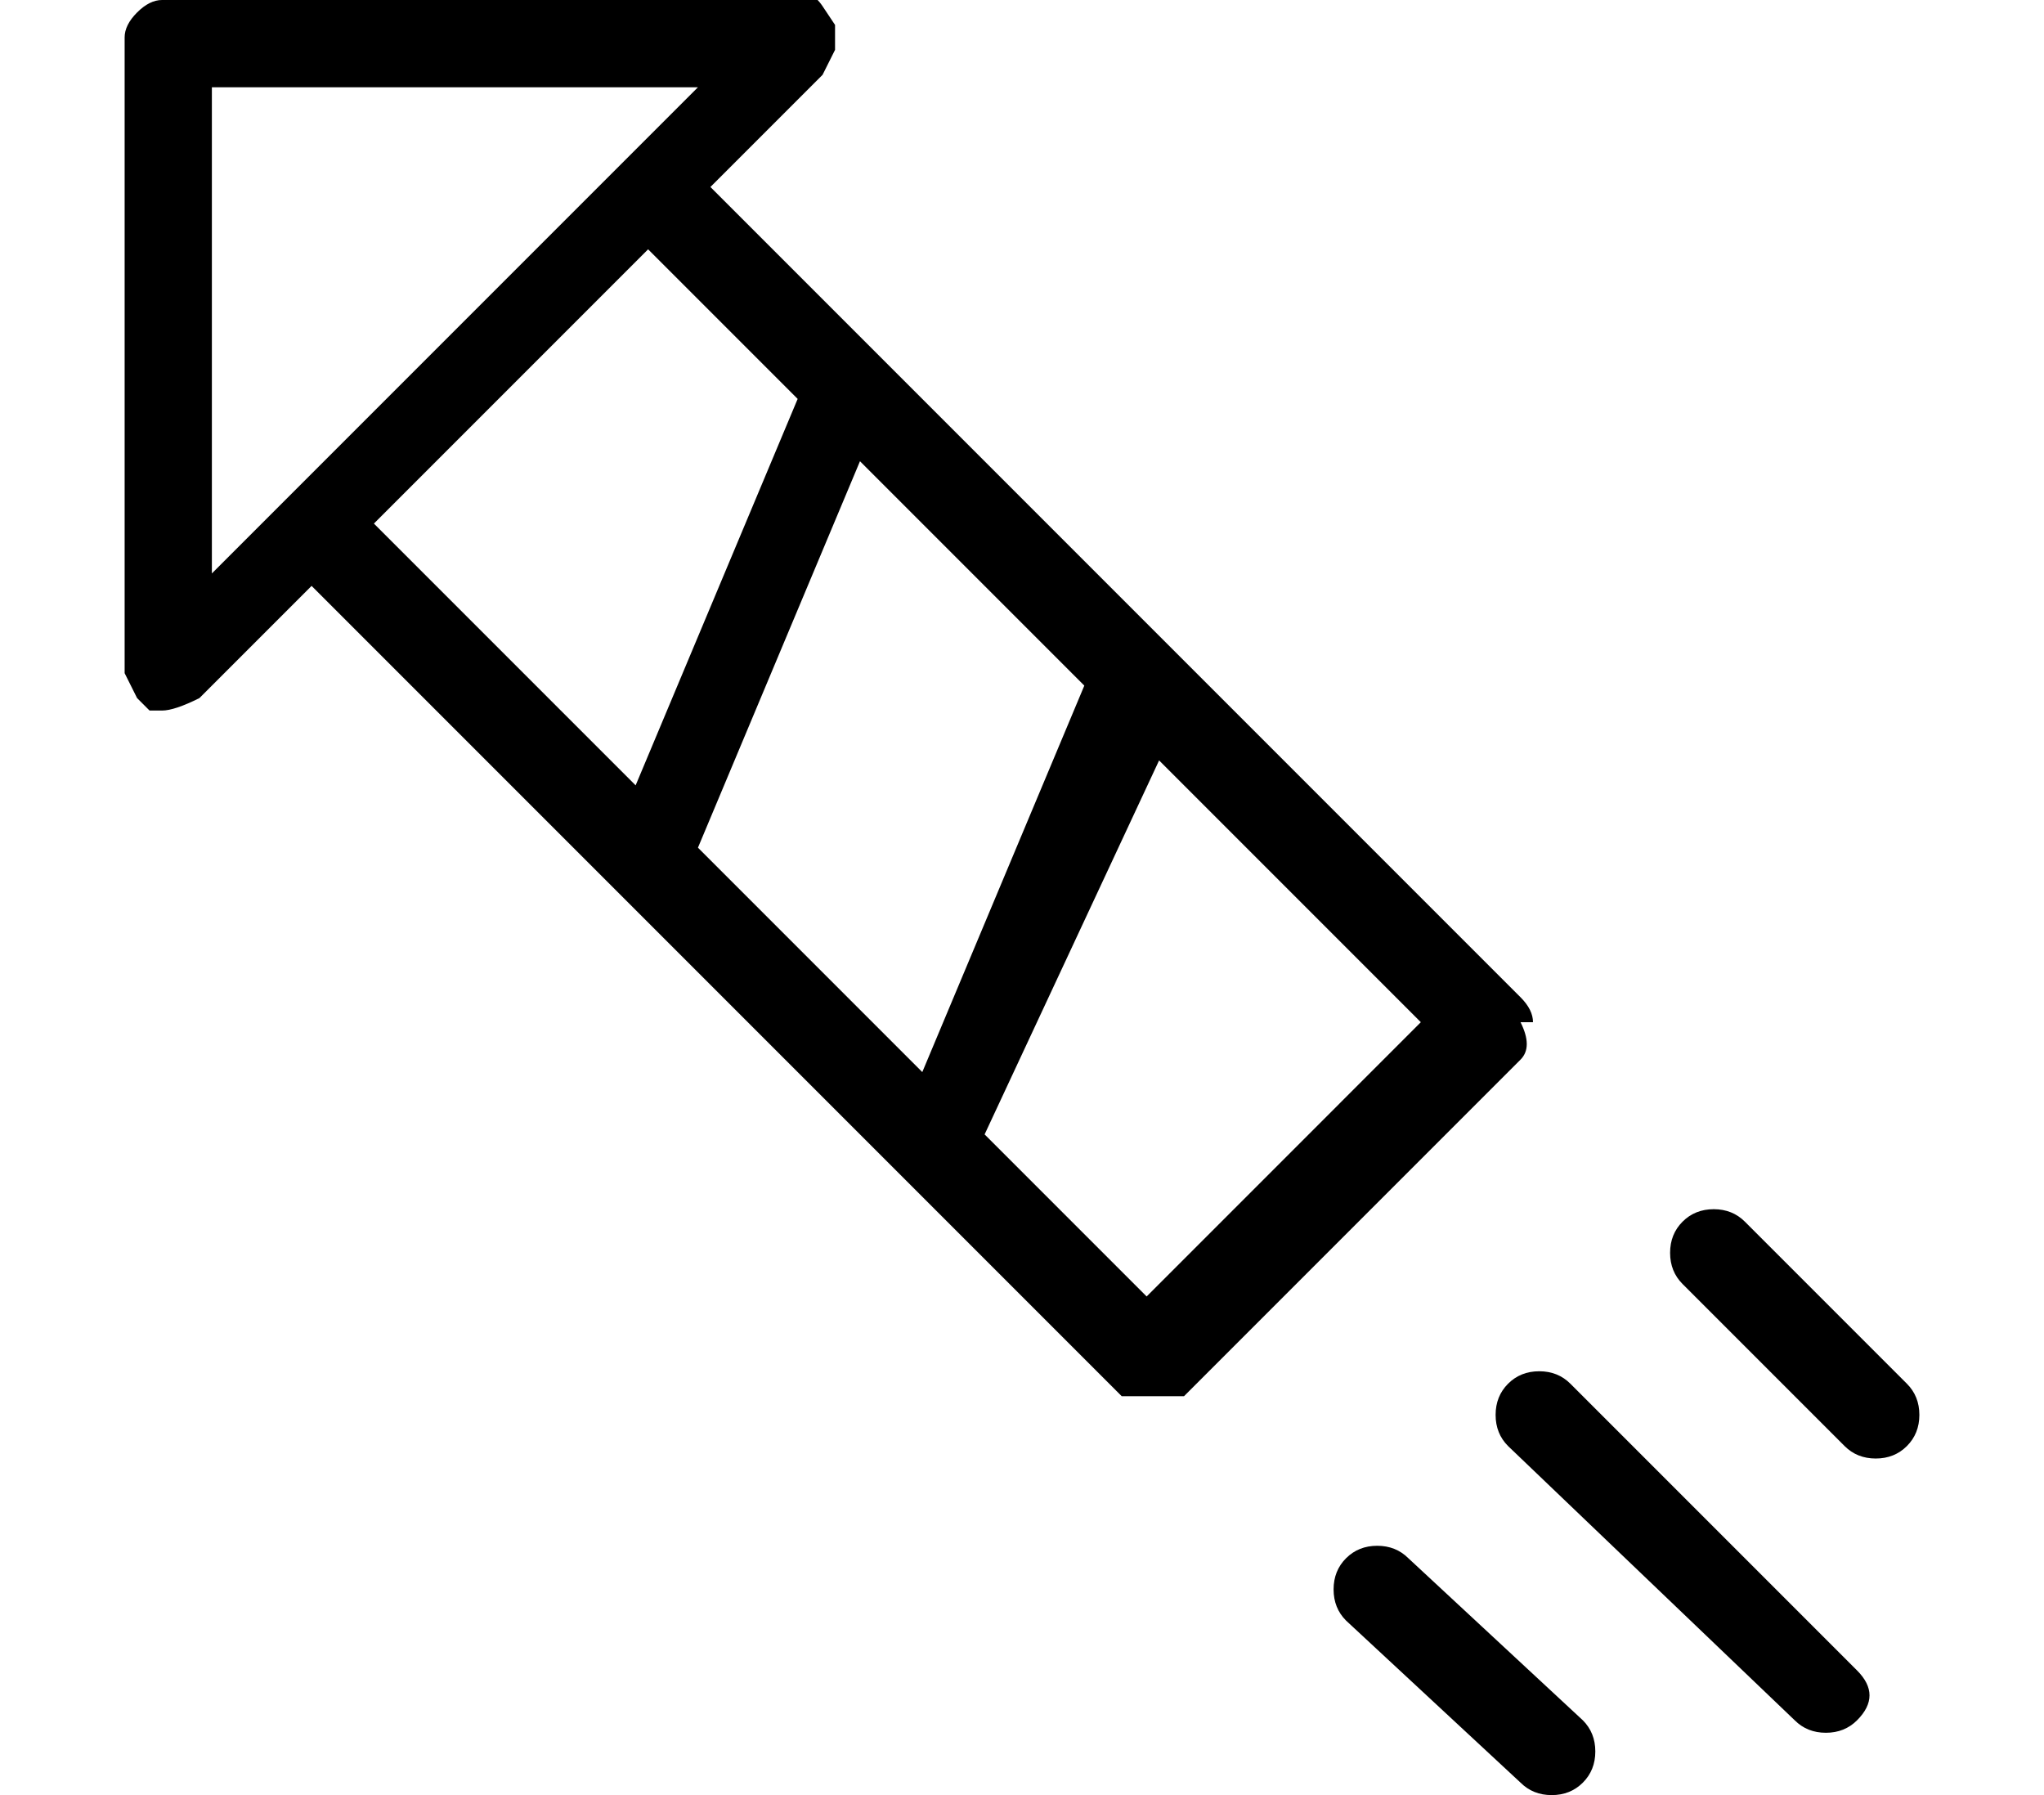
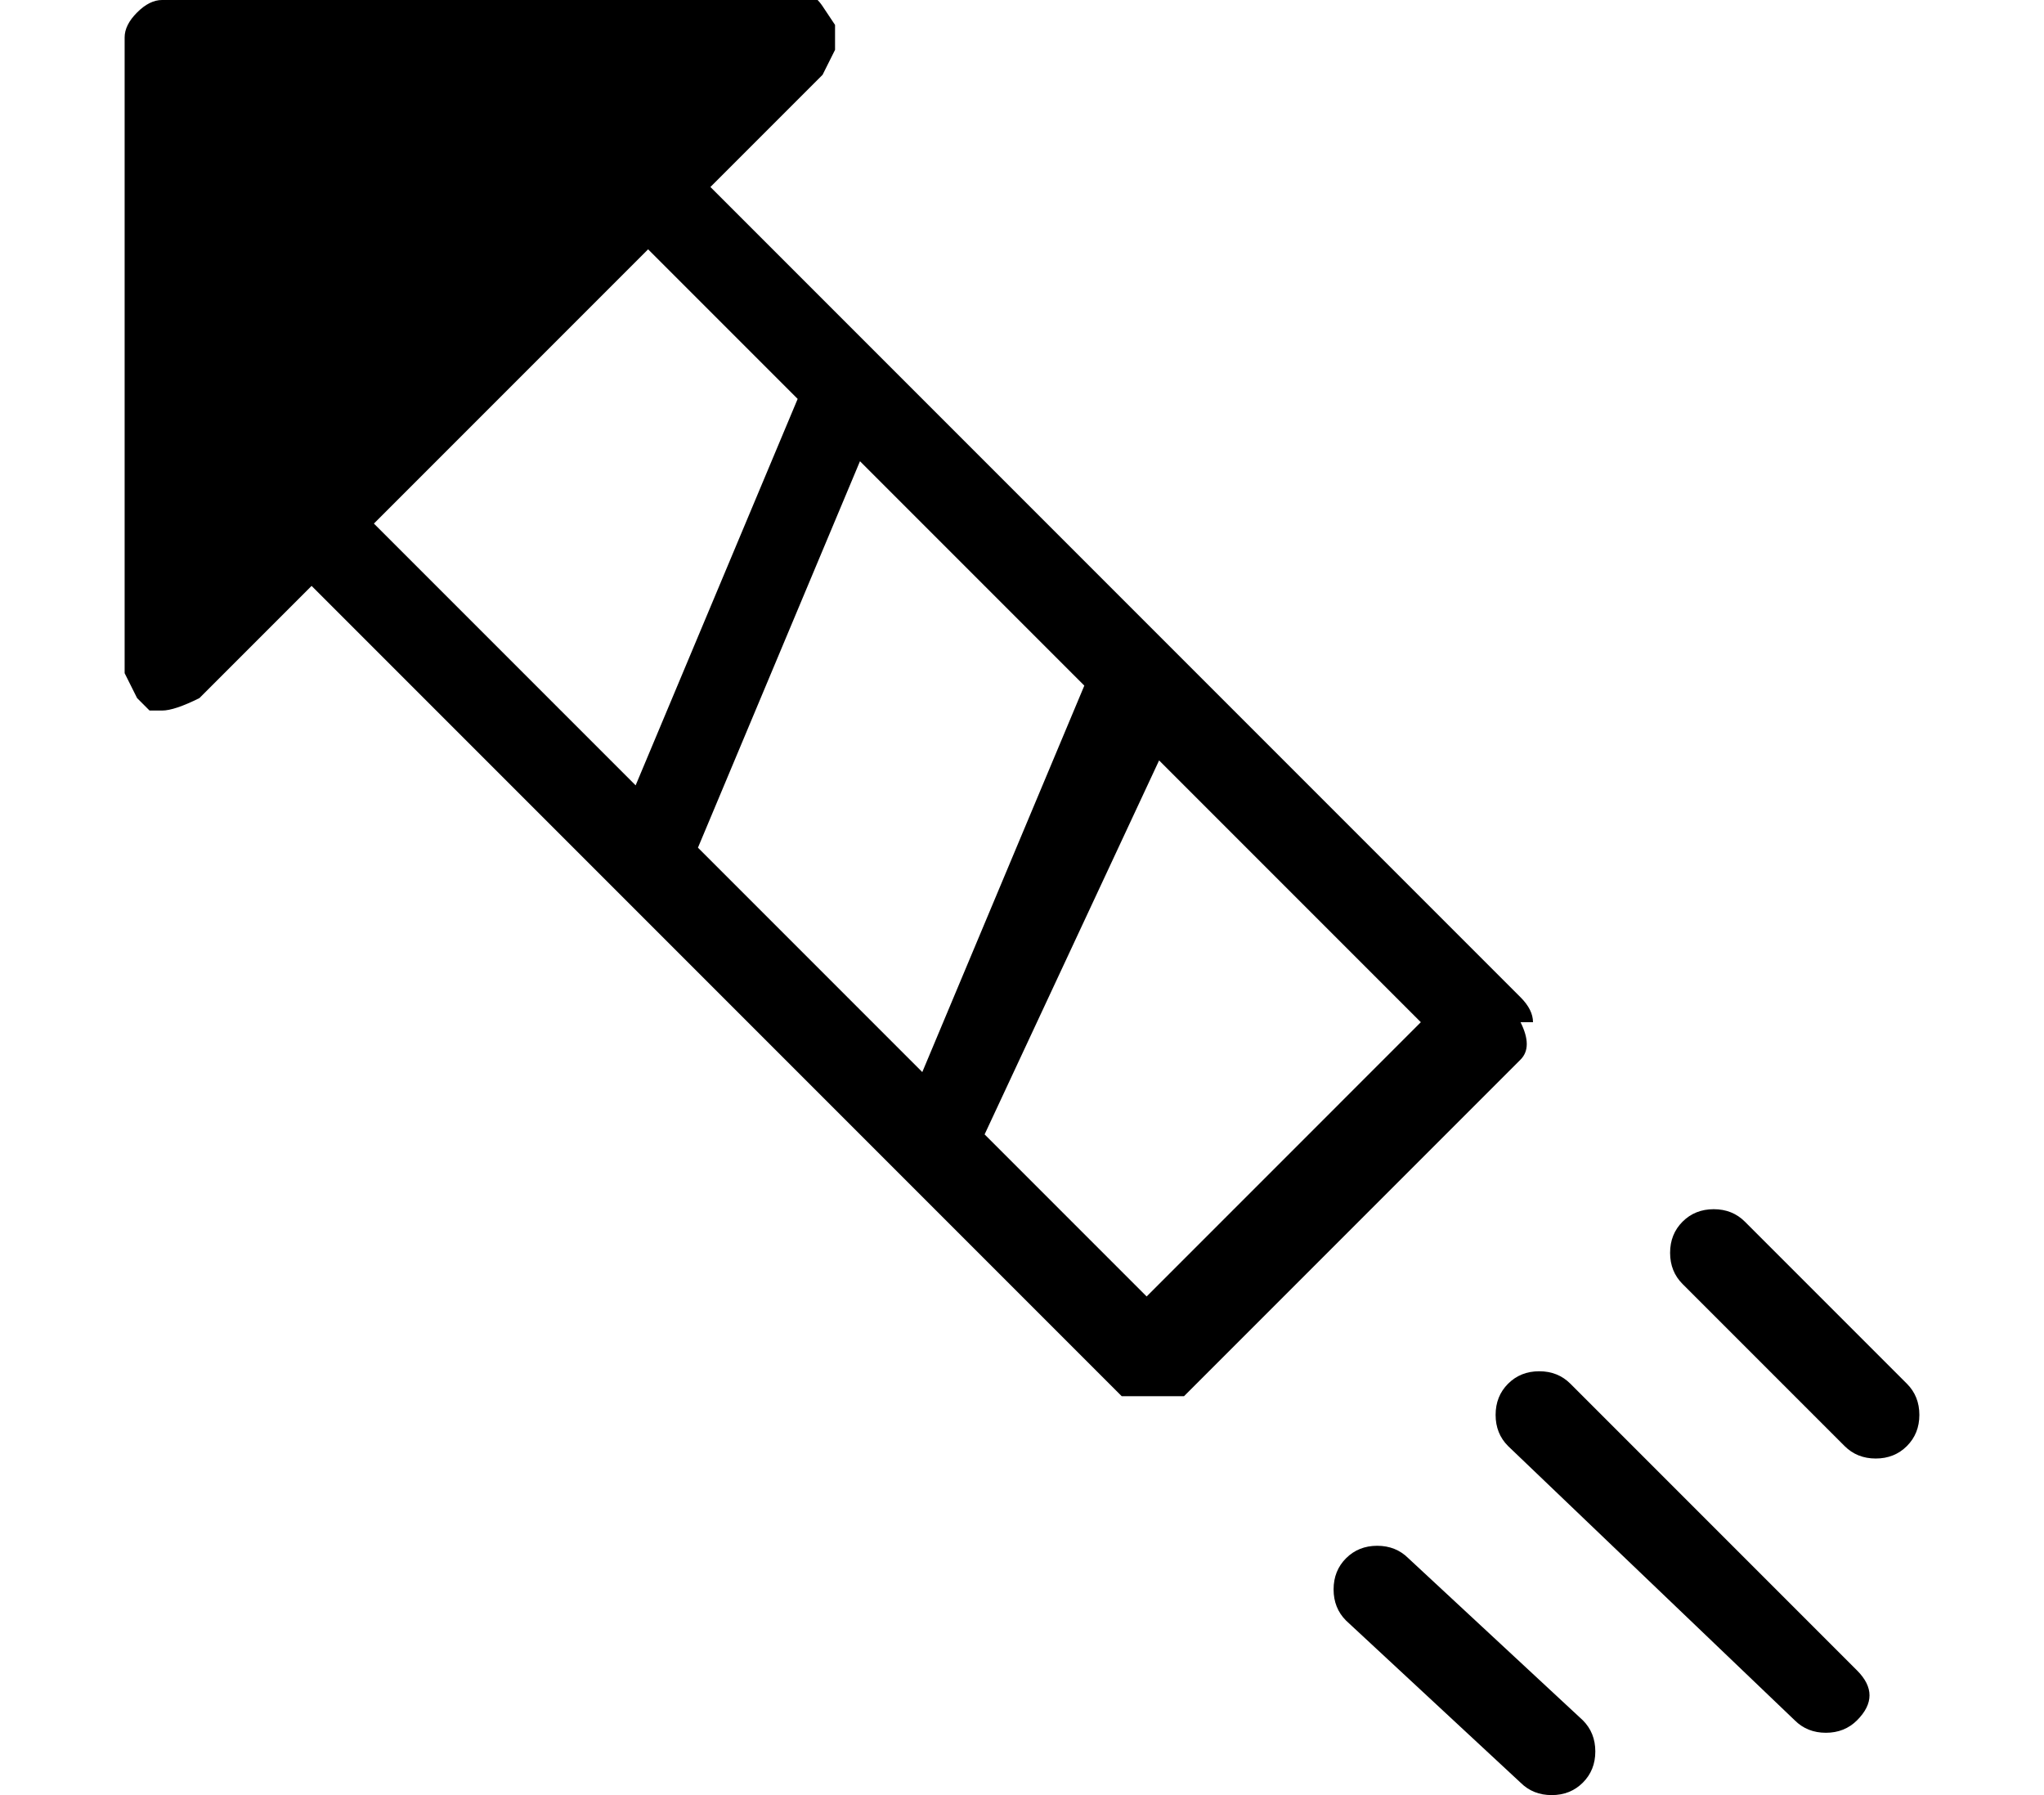
<svg xmlns="http://www.w3.org/2000/svg" version="1.1" viewBox="-10 0 164 144">
-   <path fill="currentColor" d="M113 82q0 -1 -1 -2l-65 -65l9 -9l1 -2v-2t-1 -1.5t-2 -0.5h-51q-1 0 -2 1t-1 2v51l1 2l1 1h1q1 0 3 -1l9 -9l65 65h2.5h2.5l27 -27q1 -1 0 -3h1zM77 55l-13 31l-18 -18l13 -31zM7 7h39l-39 39v-39zM42 20l12 12l-13 31l-21 -21zM82 104l-13 -13l14 -30l21 21zM103 125 q-1 -1 -2.5 -1t-2.5 1t-1 2.5t1 2.5l14 13q1 1 2.5 1t2.5 -1t1 -2.5t-1 -2.5zM116 111q-1 -1 -2.5 -1t-2.5 1t-1 2.5t1 2.5l23 22q1 1 2.5 1t2.5 -1t1 -2t-1 -2zM143 111l-13 -13q-1 -1 -2.5 -1t-2.5 1t-1 2.5t1 2.5l13 13q1 1 2.5 1t2.5 -1t1 -2.5t-1 -2.5z" />
+   <path fill="currentColor" d="M113 82q0 -1 -1 -2l-65 -65l9 -9l1 -2v-2t-1 -1.5t-2 -0.5h-51q-1 0 -2 1t-1 2v51l1 2l1 1h1q1 0 3 -1l9 -9l65 65h2.5h2.5l27 -27q1 -1 0 -3h1zM77 55l-13 31l-18 -18l13 -31zM7 7h39v-39zM42 20l12 12l-13 31l-21 -21zM82 104l-13 -13l14 -30l21 21zM103 125 q-1 -1 -2.5 -1t-2.5 1t-1 2.5t1 2.5l14 13q1 1 2.5 1t2.5 -1t1 -2.5t-1 -2.5zM116 111q-1 -1 -2.5 -1t-2.5 1t-1 2.5t1 2.5l23 22q1 1 2.5 1t2.5 -1t1 -2t-1 -2zM143 111l-13 -13q-1 -1 -2.5 -1t-2.5 1t-1 2.5t1 2.5l13 13q1 1 2.5 1t2.5 -1t1 -2.5t-1 -2.5z" />
</svg>